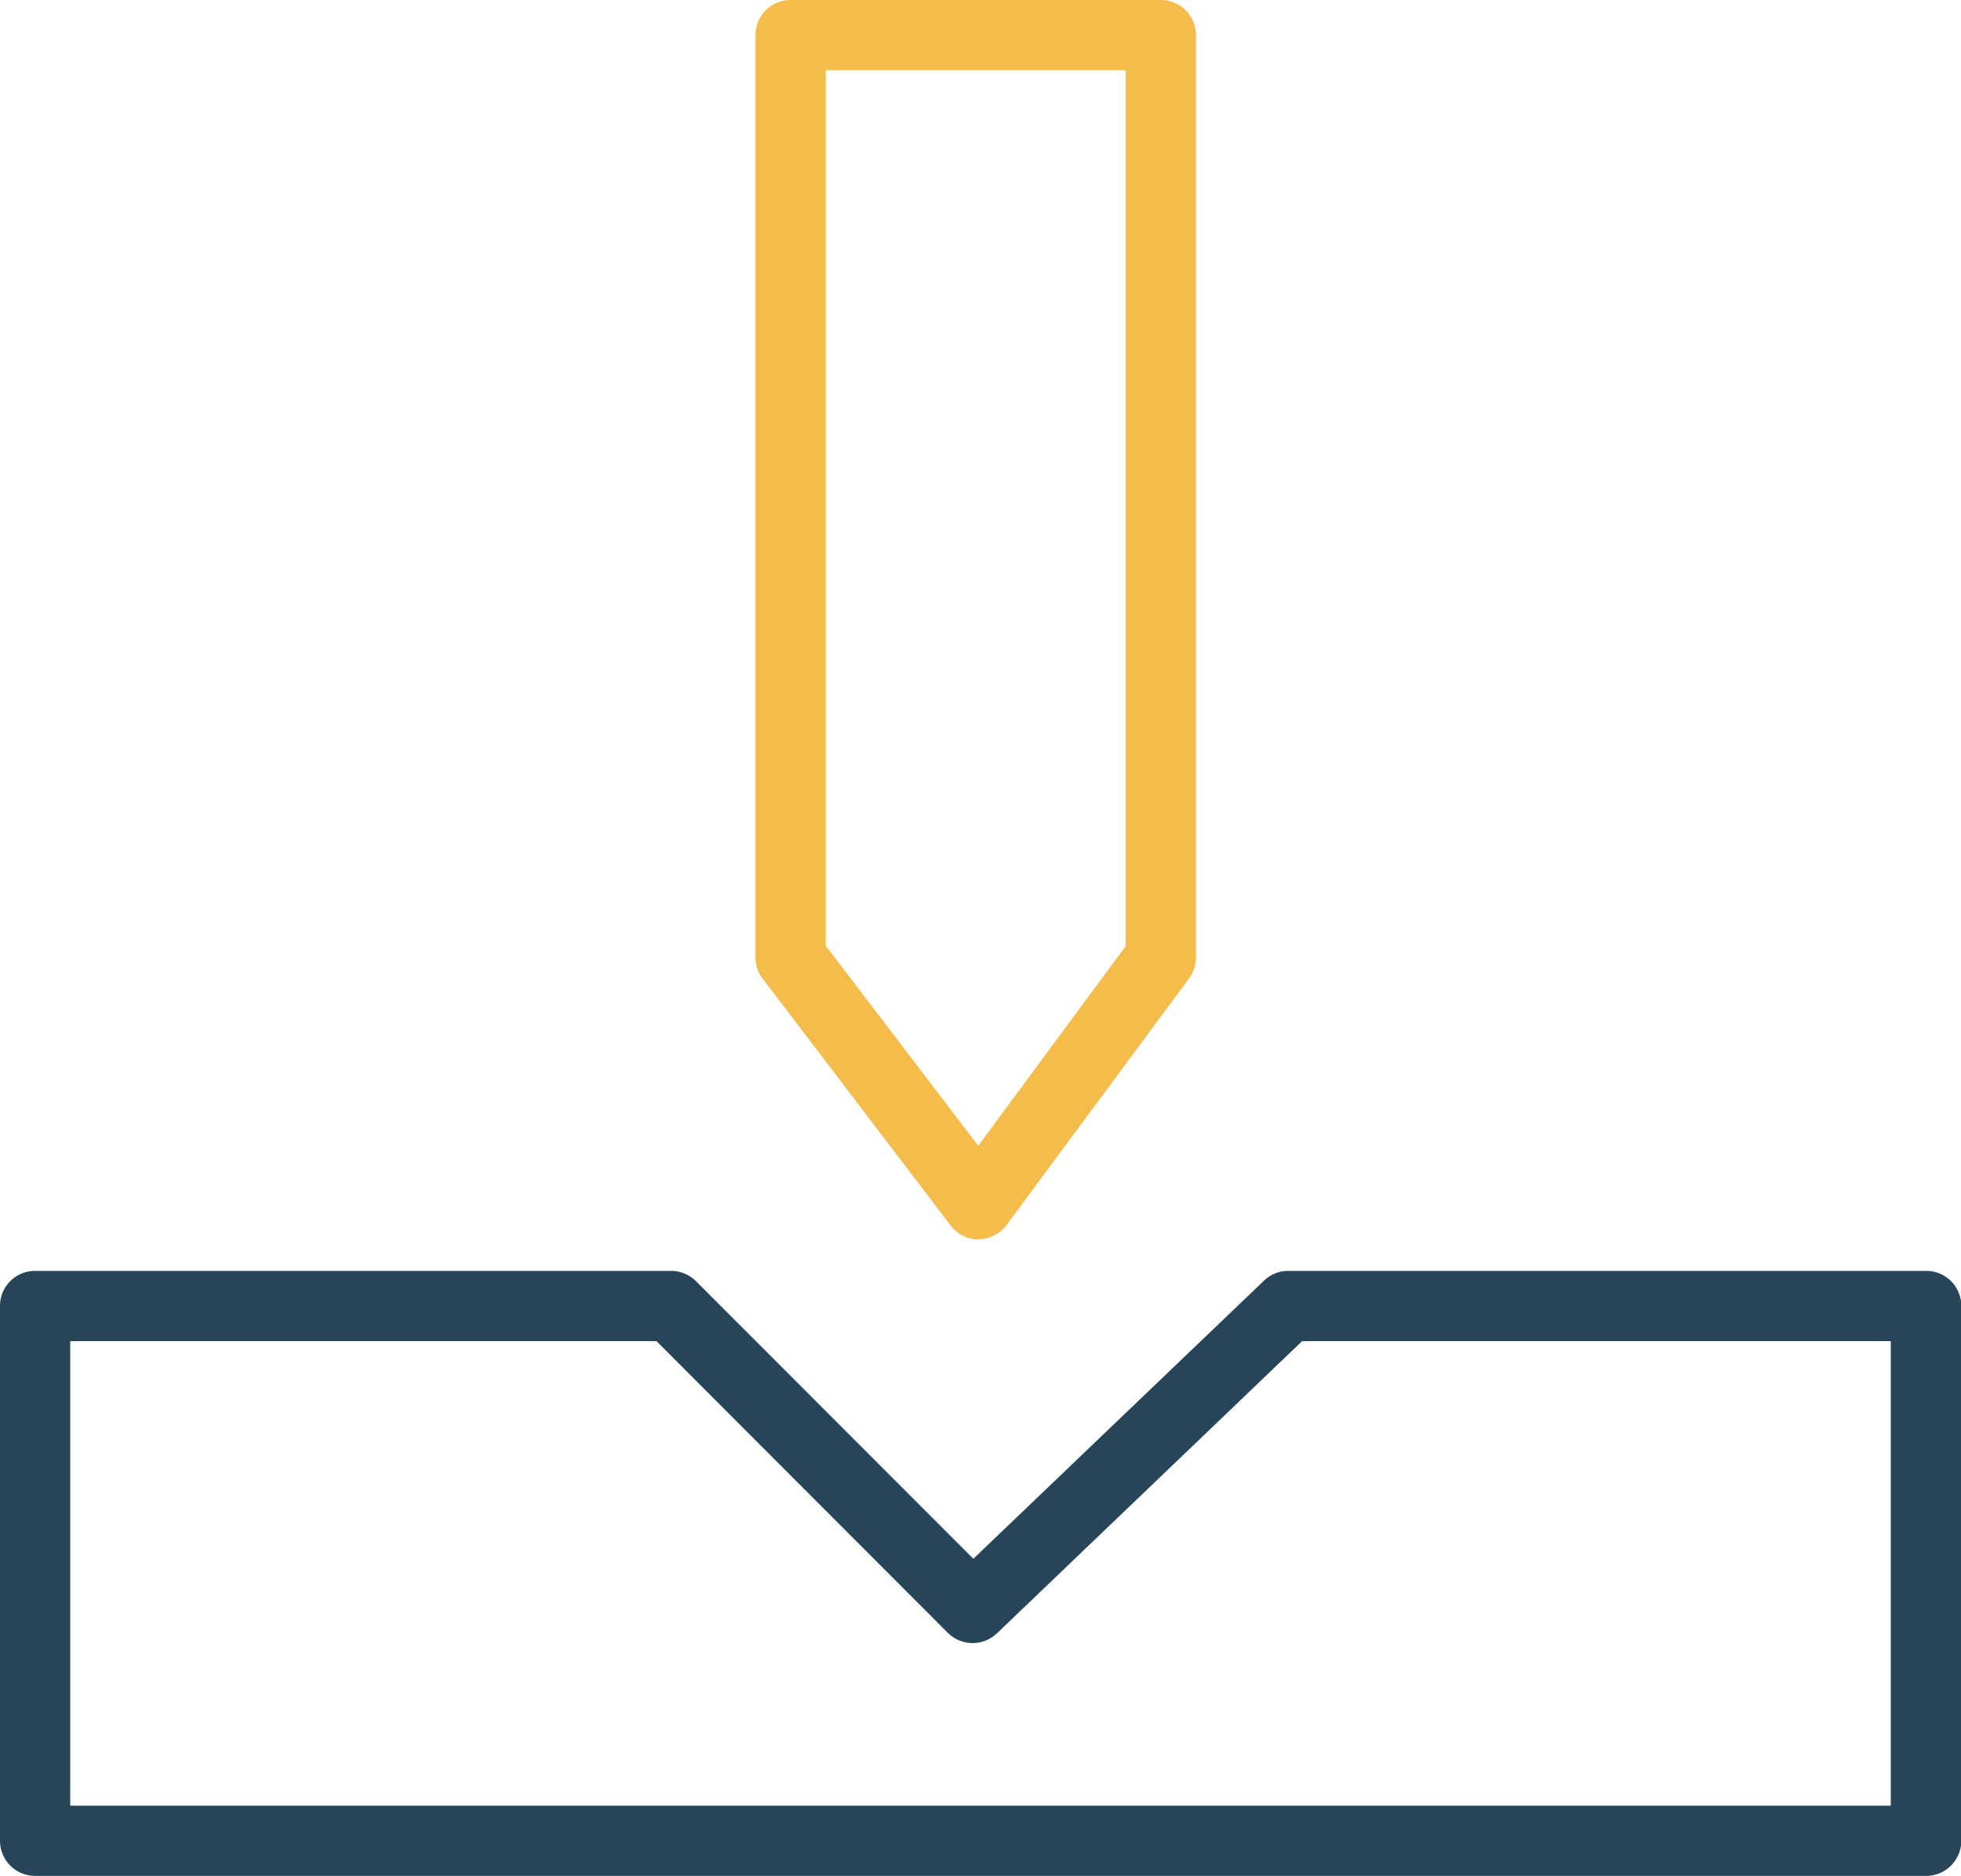
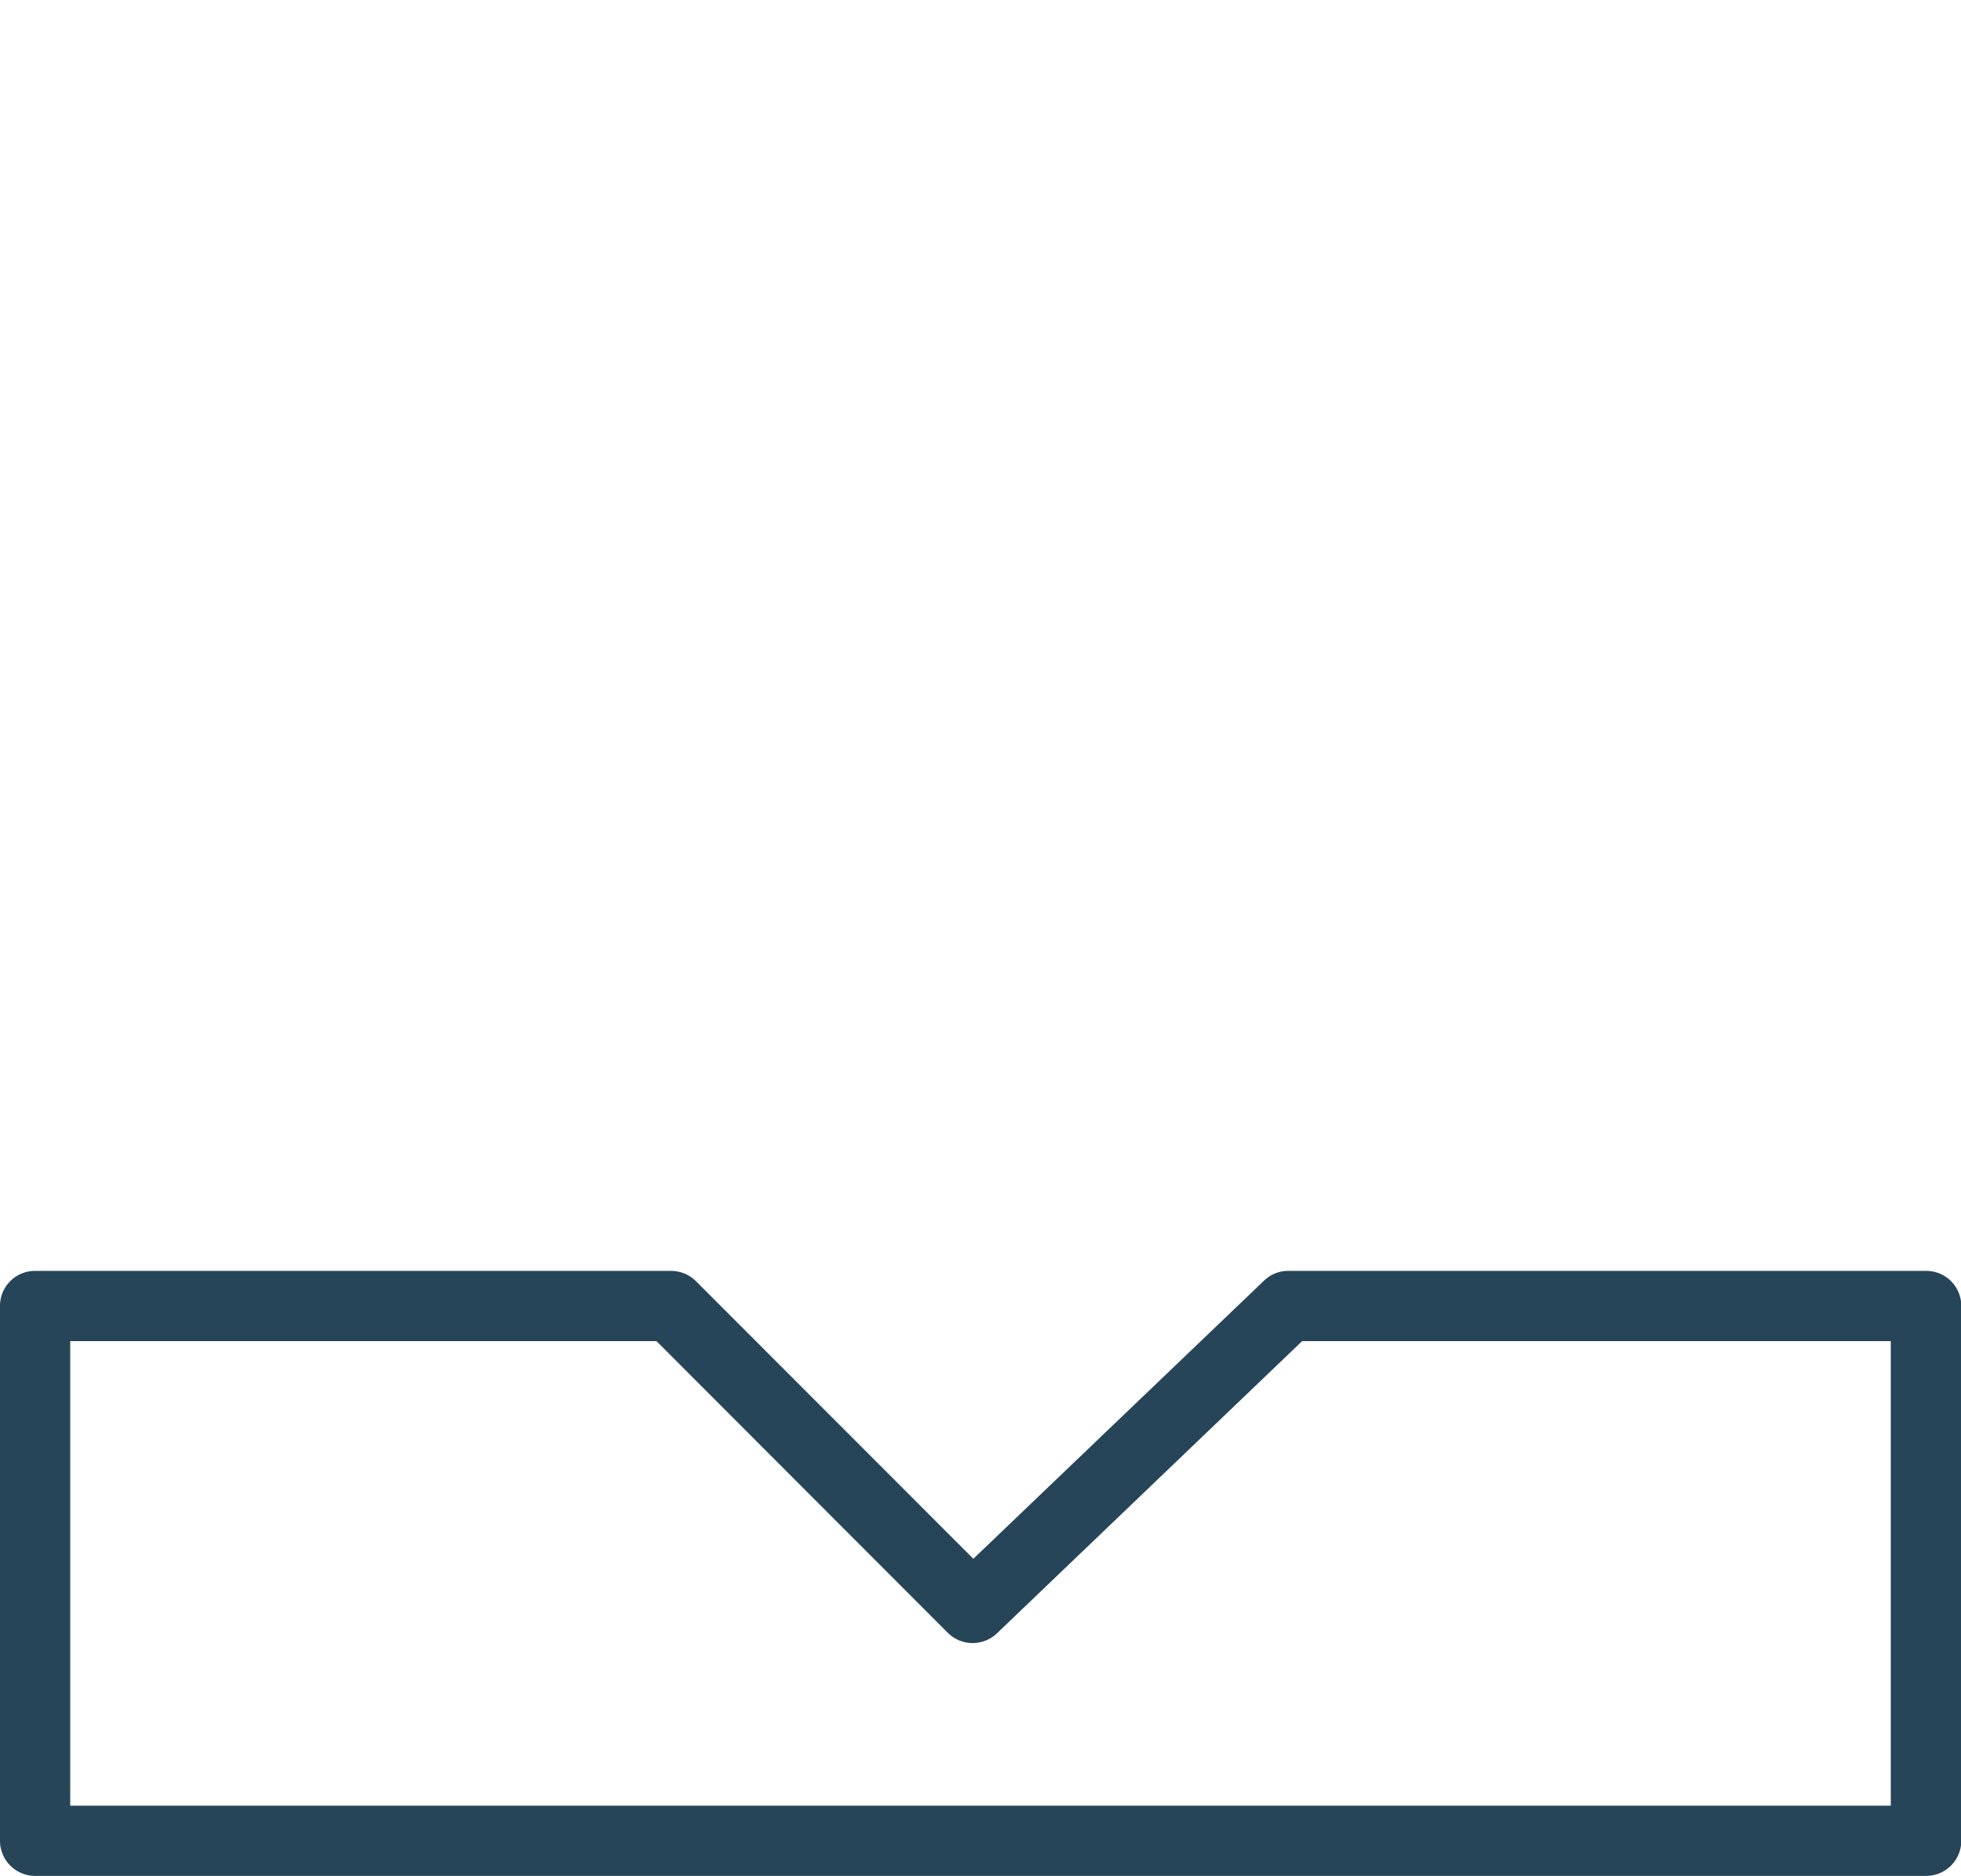
<svg xmlns="http://www.w3.org/2000/svg" viewBox="0 0 139.62 133.58">
  <defs>
    <style>.cls-1{fill:#f5bc4b;}.cls-2{fill:#274559;}</style>
  </defs>
  <title>Fichier 6</title>
  <g id="Calque_2" data-name="Calque 2">
    <g id="Layer_1" data-name="Layer 1">
-       <path class="cls-1" d="M69.68,88.26a2.49,2.49,0,0,1-2-1L54.31,69.7a2.43,2.43,0,0,1-.52-1.51V2.5A2.5,2.5,0,0,1,56.29,0H82.65a2.5,2.5,0,0,1,2.5,2.5V68.19a2.48,2.48,0,0,1-.49,1.48l-13,17.57a2.48,2.48,0,0,1-2,1ZM58.79,67.34,69.65,81.59l10.5-14.22V5H58.79Z" />
      <path class="cls-2" d="M137.12,133.58H2.5a2.5,2.5,0,0,1-2.5-2.5V93a2.49,2.49,0,0,1,2.5-2.5H47.78a2.51,2.51,0,0,1,1.77.73L69.3,111,90,91.19a2.46,2.46,0,0,1,1.73-.69h45.41a2.49,2.49,0,0,1,2.5,2.5v38.08A2.5,2.5,0,0,1,137.12,133.58ZM5,128.58H134.62V95.5H92.71L71,116.29a2.51,2.51,0,0,1-3.5,0L46.74,95.5H5Z" />
    </g>
  </g>
</svg>